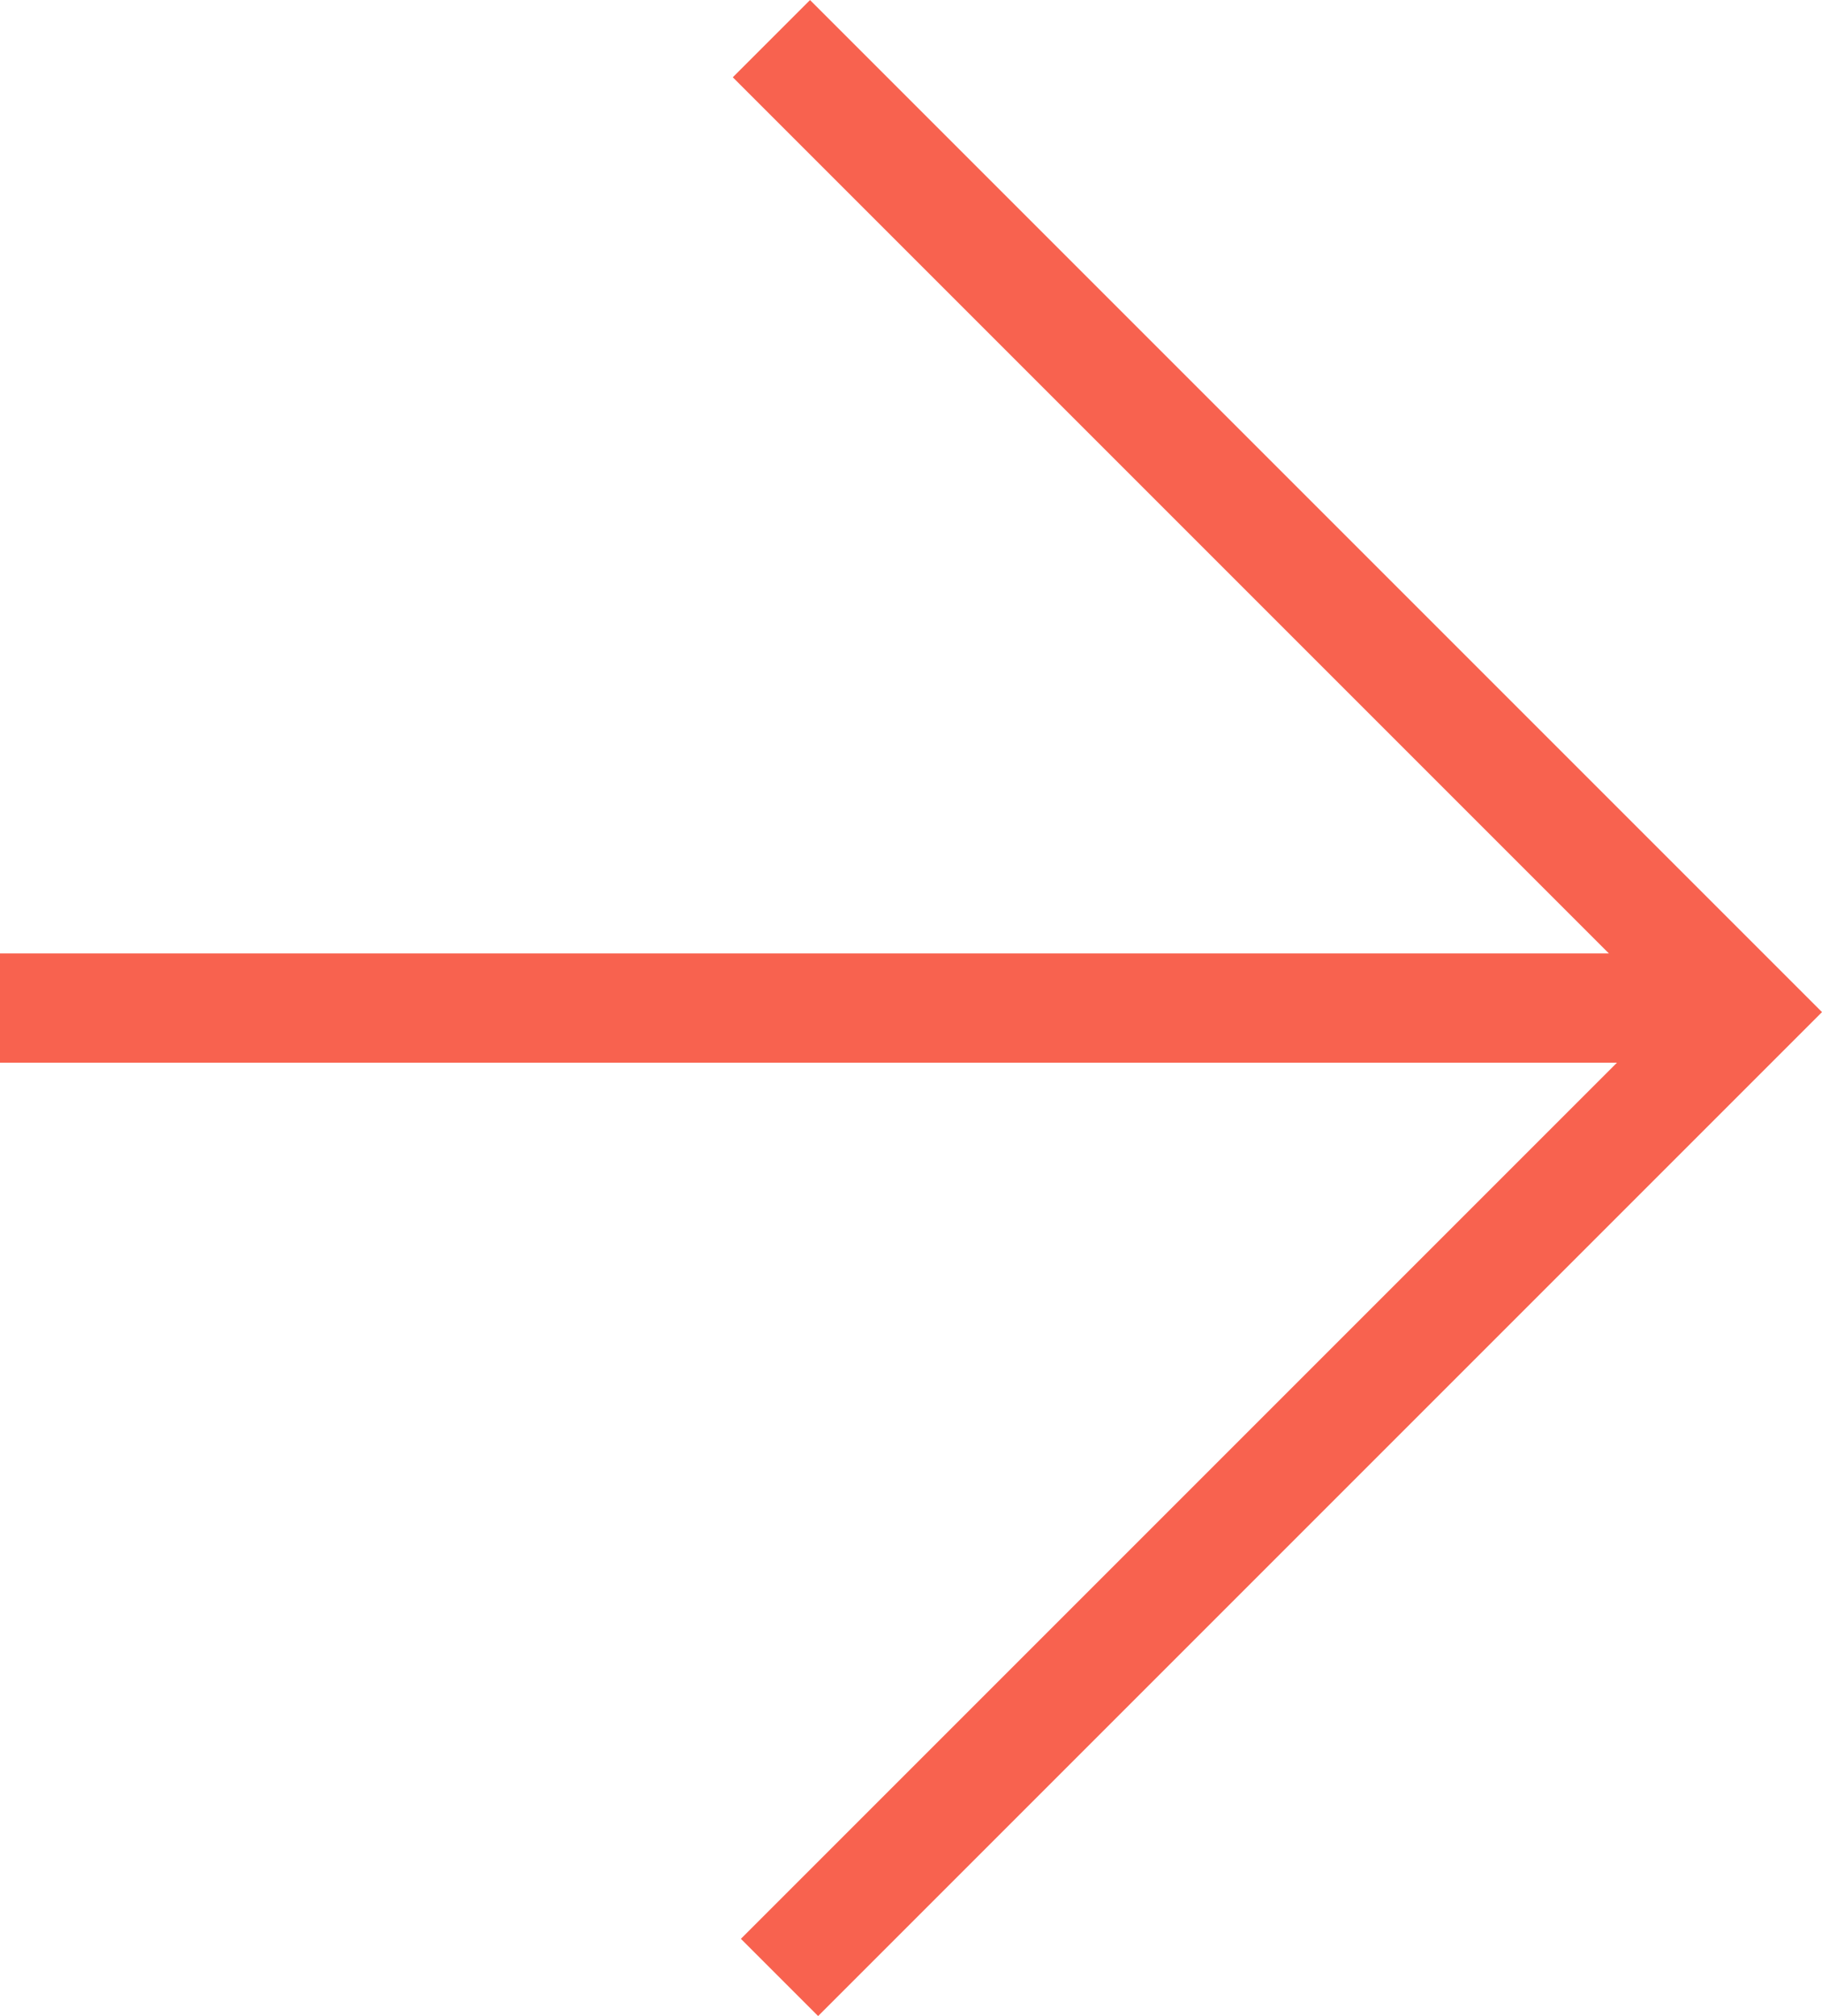
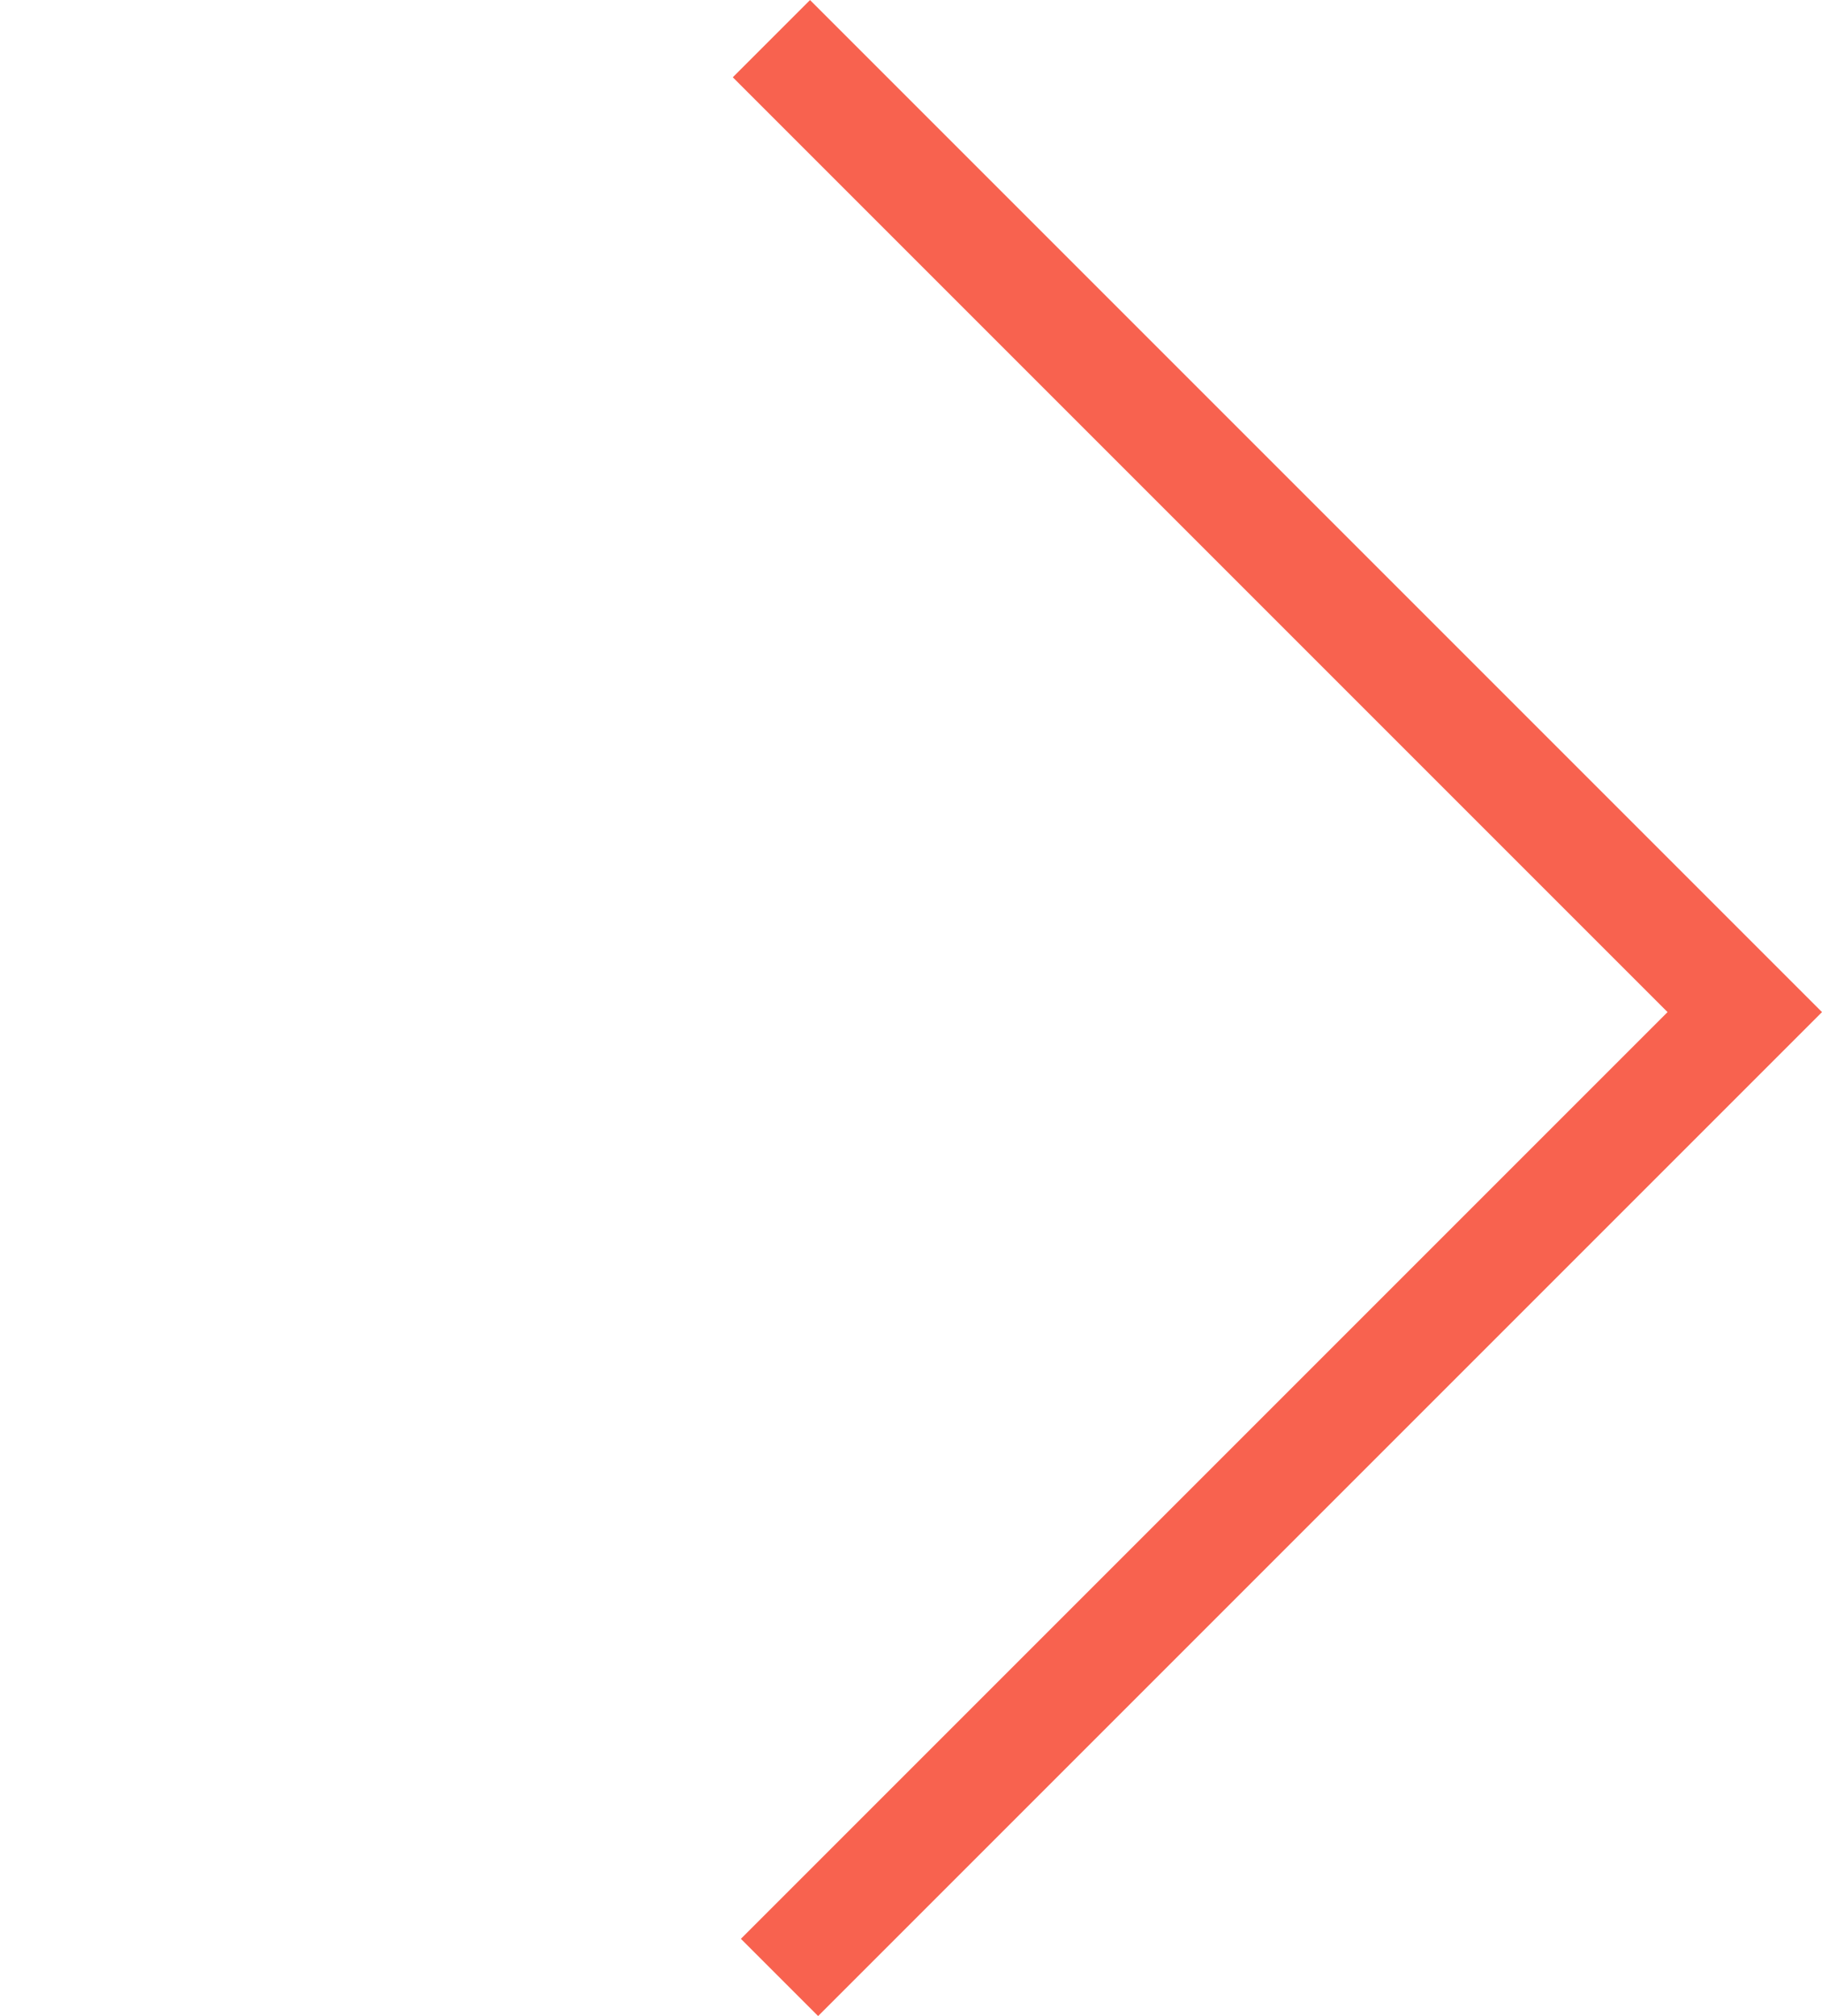
<svg xmlns="http://www.w3.org/2000/svg" width="16.682" height="18.457" viewBox="0 0 16.682 18.457">
  <g id="Arrow_orange" transform="translate(0 0.354)">
    <g id="Сгруппировать_6" data-name="Сгруппировать 6">
-       <line id="Линия_14" data-name="Линия 14" x2="15.975" transform="translate(0 8.875)" fill="none" stroke="#f8624f" stroke-miterlimit="10" stroke-width="1" />
      <path id="Контур_2" data-name="Контур 2" d="M847.824,476.761l8.912,8.912-8.838,8.838" transform="translate(-840.761 -476.761)" fill="none" stroke="#f8624f" stroke-miterlimit="10" stroke-width="1" />
    </g>
  </g>
</svg>